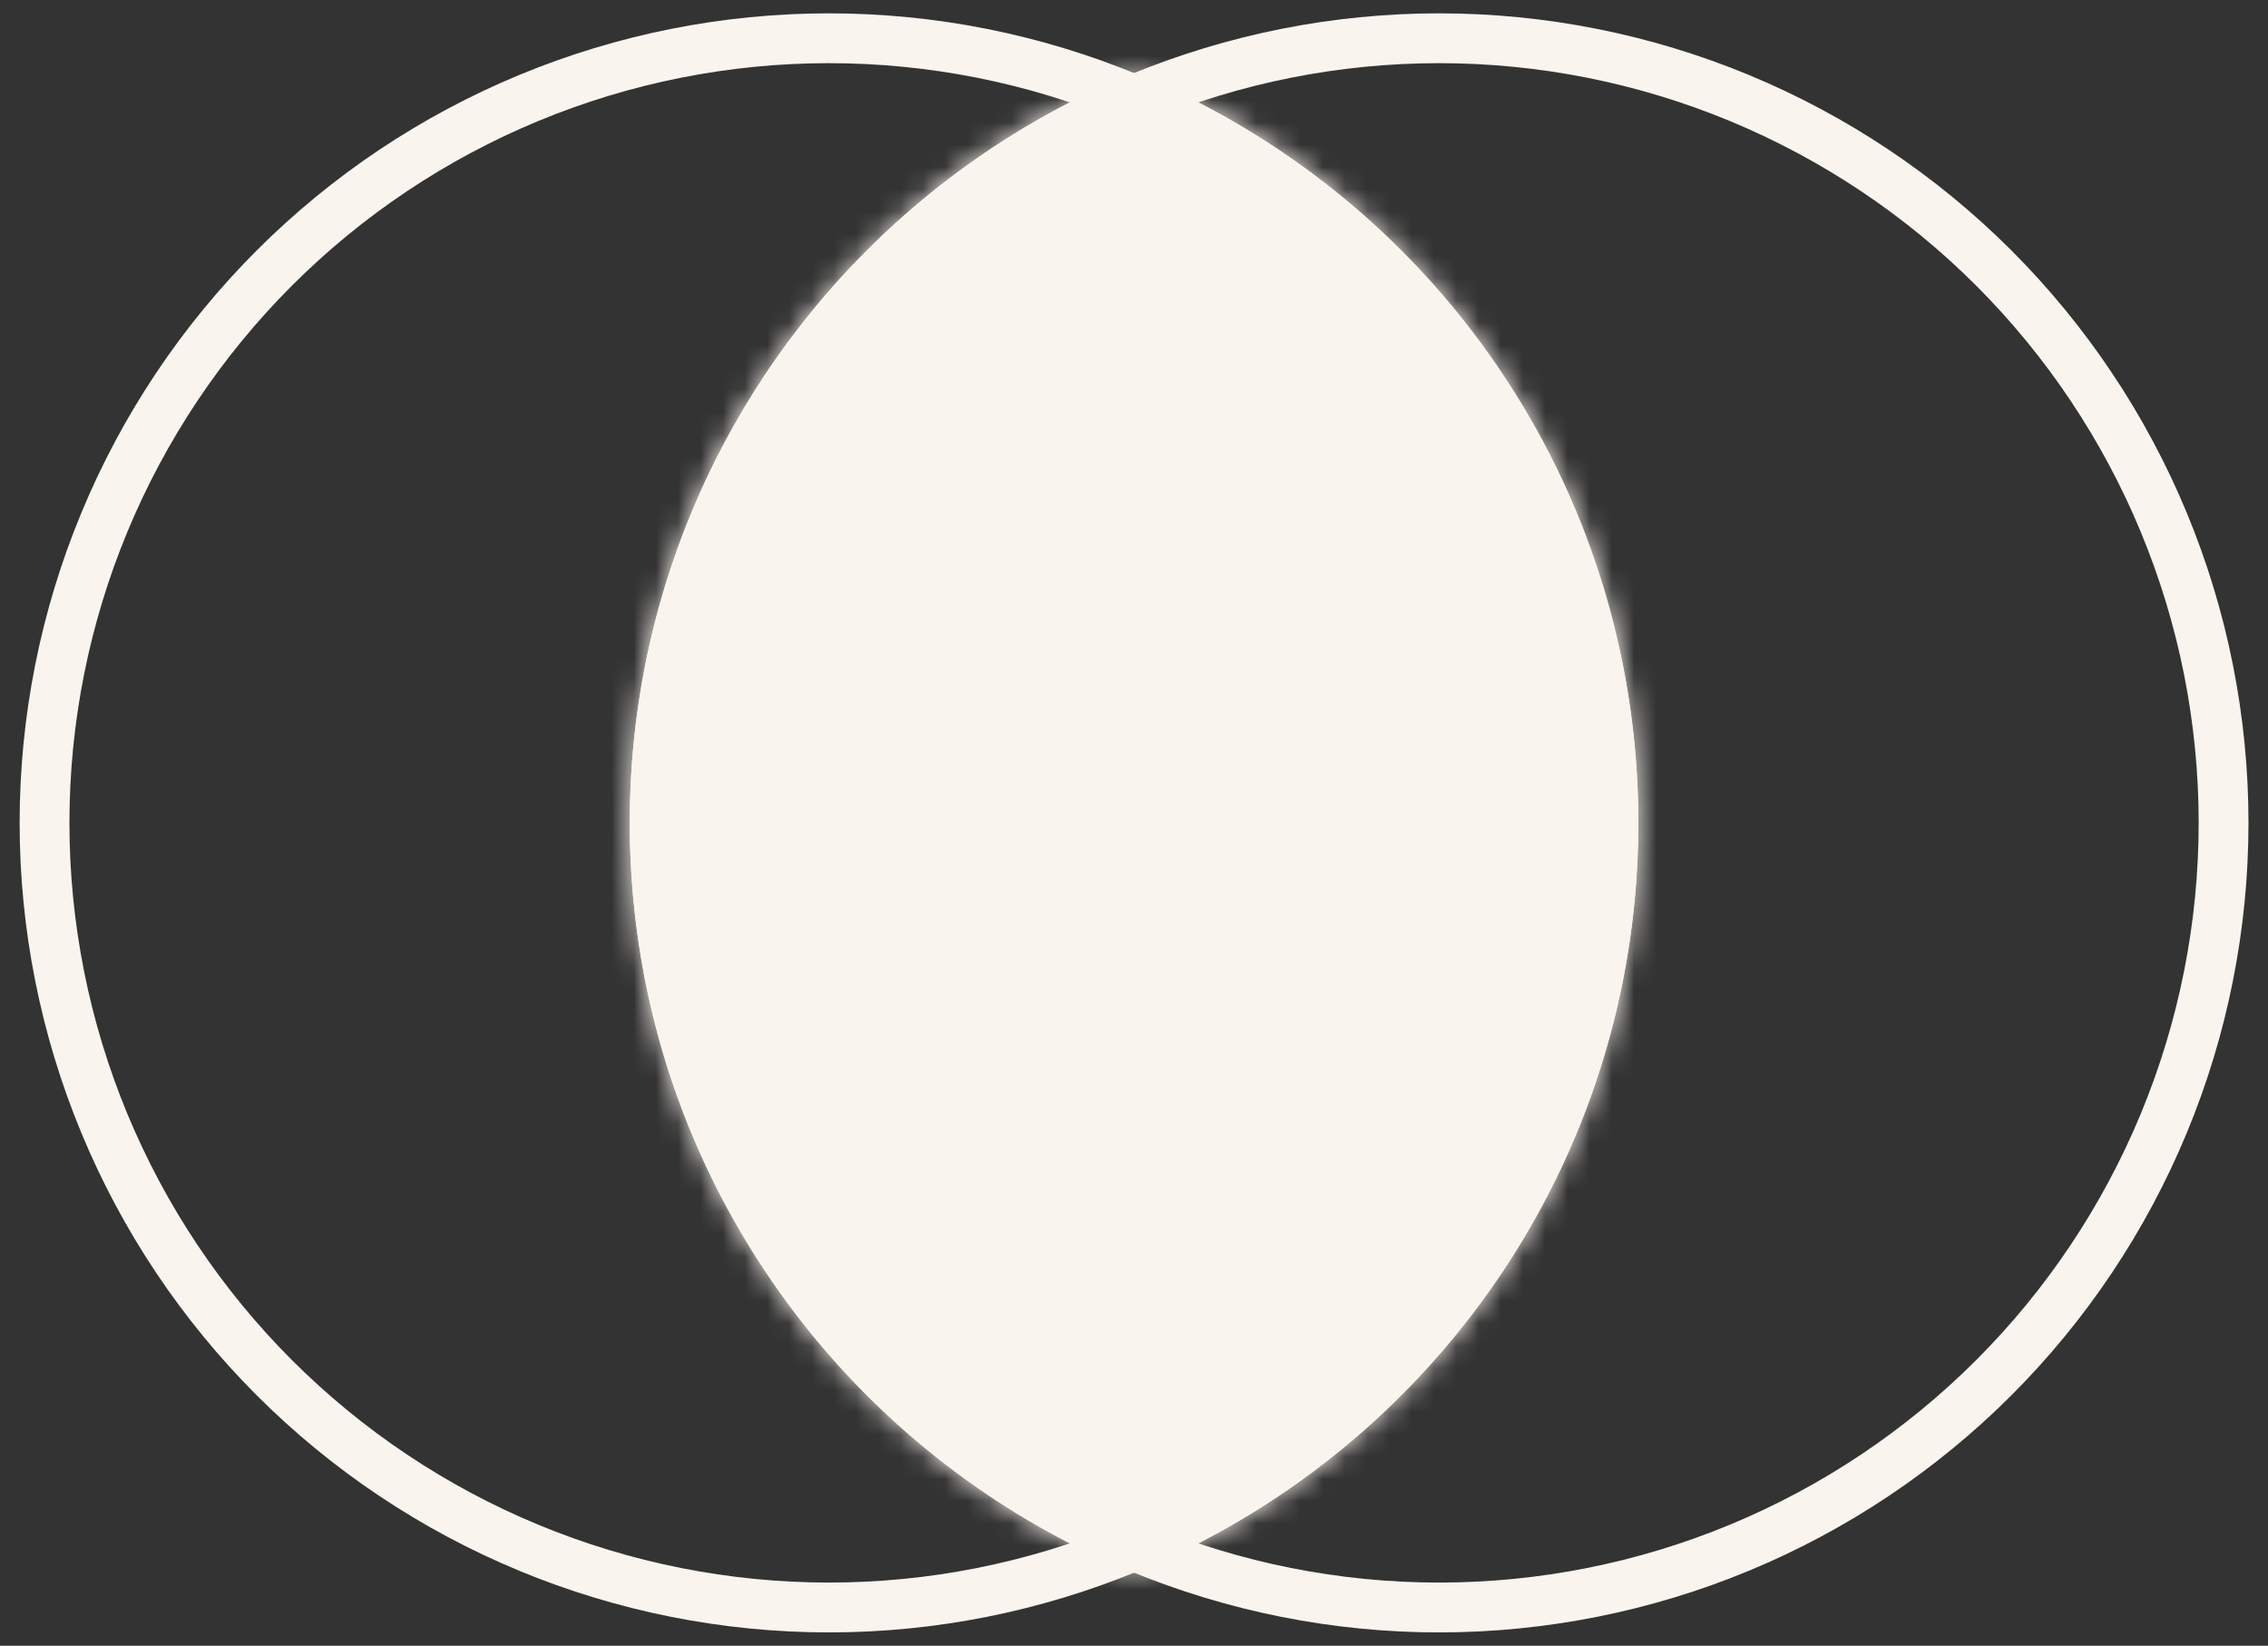
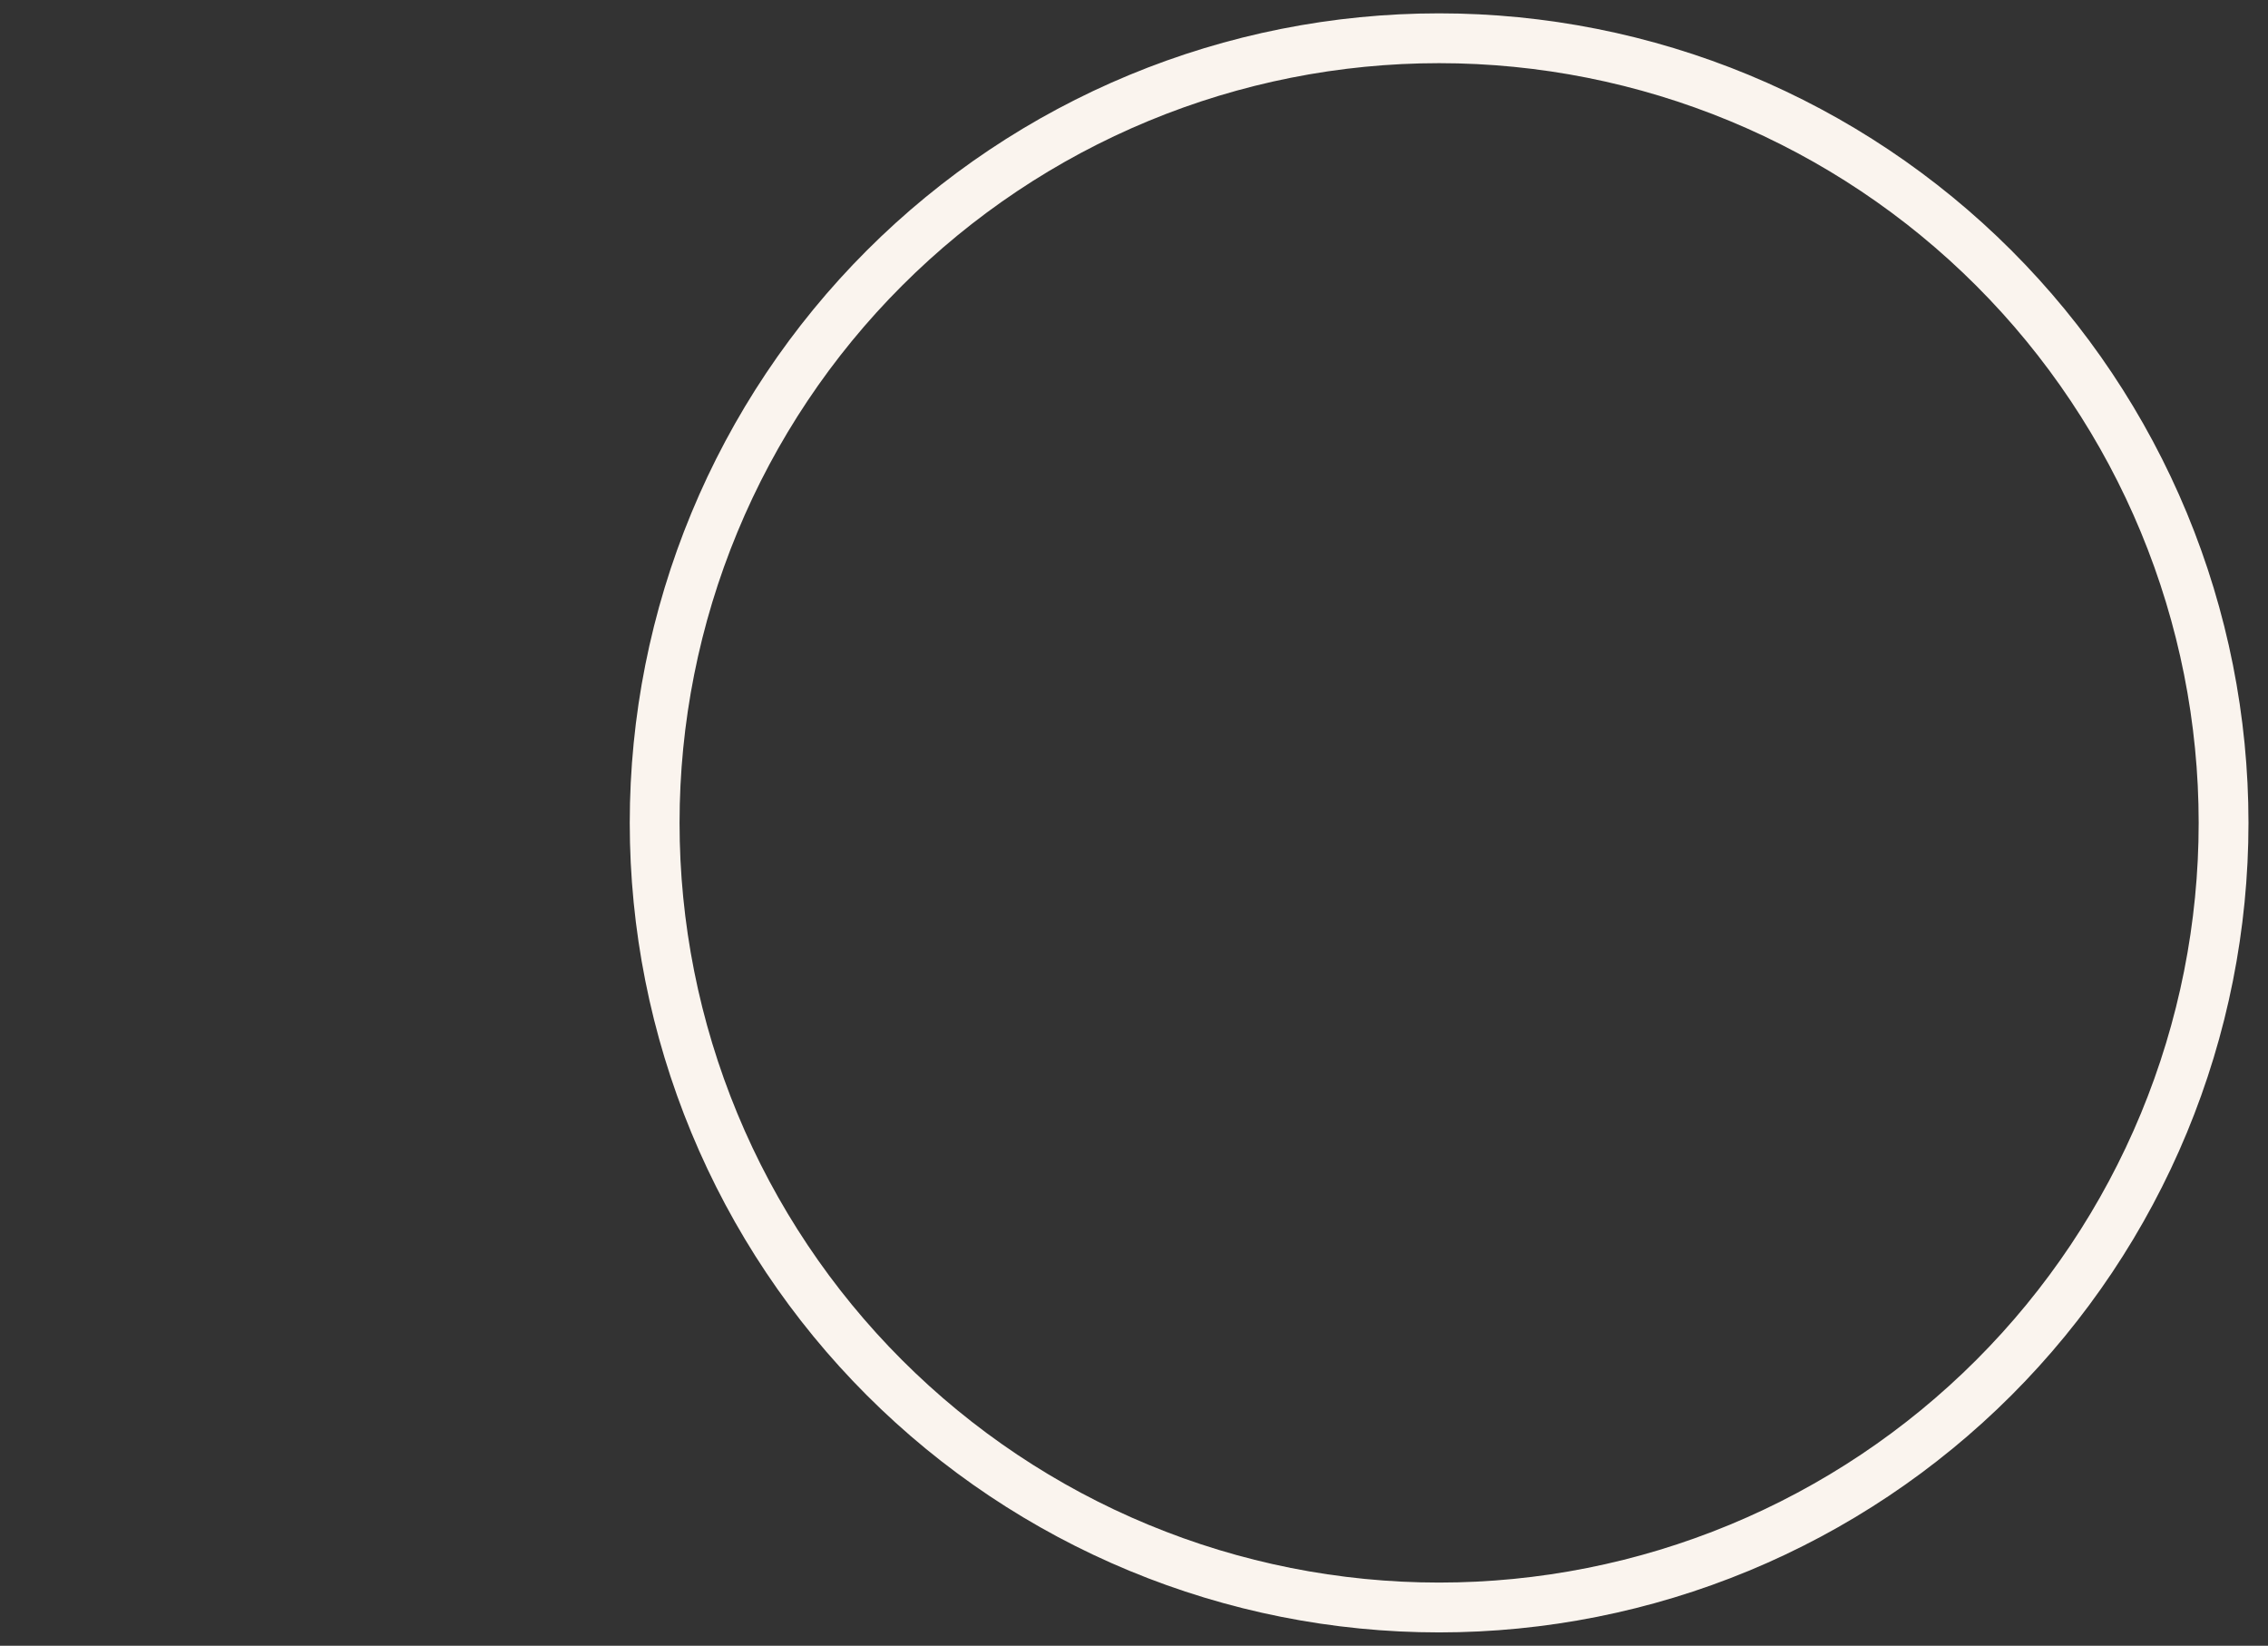
<svg xmlns="http://www.w3.org/2000/svg" width="102" height="74" viewBox="0 0 102 74" fill="none">
  <rect x="0" y="0" width="102" height="74" fill="#333333" stroke="none" />
  <mask id="path-1-inside-1_330_37068" fill="white">
-     <path fill-rule="evenodd" clip-rule="evenodd" d="M51.002 3.274C64.305 8.691 73.682 21.75 73.682 37C73.682 52.249 64.305 65.308 51.002 70.725C37.7 65.308 28.322 52.249 28.322 37C28.322 21.75 37.7 8.691 51.002 3.274Z" />
-   </mask>
-   <path fill-rule="evenodd" clip-rule="evenodd" d="M51.002 3.274C64.305 8.691 73.682 21.75 73.682 37C73.682 52.249 64.305 65.308 51.002 70.725C37.7 65.308 28.322 52.249 28.322 37C28.322 21.75 37.7 8.691 51.002 3.274Z" fill="#FAF4EE" />
+     </mask>
  <path d="M51.002 3.274L51.726 1.496L51.002 1.201L50.278 1.496L51.002 3.274ZM51.002 70.725L50.278 72.504L51.002 72.798L51.726 72.504L51.002 70.725ZM28.322 37L26.402 37L26.402 37L28.322 37ZM75.602 37C75.602 20.943 65.727 7.197 51.726 1.496L50.278 5.052C62.883 10.185 71.762 22.558 71.762 37H75.602ZM51.726 72.504C65.727 66.802 75.602 53.056 75.602 37H71.762C71.762 51.441 62.883 63.814 50.278 68.947L51.726 72.504ZM26.402 37C26.402 53.056 36.277 66.802 50.278 72.504L51.726 68.947C39.122 63.814 30.242 51.441 30.242 37L26.402 37ZM50.278 1.496C36.277 7.197 26.402 20.943 26.402 37L30.242 37C30.242 22.558 39.122 10.185 51.726 5.052L50.278 1.496Z" fill="#FAF4EE" mask="url(#path-1-inside-1_330_37068)" />
  <path fill-rule="evenodd" clip-rule="evenodd" d="M64.722 71.159C60.236 71.159 55.794 70.276 51.65 68.559C47.505 66.843 43.739 64.326 40.568 61.154C37.395 57.982 34.879 54.217 33.163 50.072C31.446 45.928 30.562 41.486 30.562 36.999C30.562 32.514 31.446 28.072 33.163 23.927C34.879 19.783 37.395 16.017 40.568 12.845C43.739 9.673 47.505 7.157 51.65 5.44C55.794 3.723 60.236 2.84 64.722 2.84C69.208 2.84 73.65 3.723 77.795 5.44C81.939 7.157 85.705 9.673 88.877 12.845C92.049 16.017 94.565 19.783 96.282 23.927C97.999 28.072 98.882 32.514 98.882 36.999C98.882 41.486 97.999 45.928 96.282 50.072C94.565 54.217 92.049 57.982 88.877 61.154C85.705 64.326 81.939 66.843 77.795 68.559C73.65 70.276 69.208 71.159 64.722 71.159ZM50.793 70.629C55.209 72.458 59.942 73.4 64.722 73.4C69.502 73.4 74.236 72.458 78.652 70.629C83.068 68.799 87.081 66.118 90.461 62.738C93.841 59.358 96.522 55.346 98.352 50.929C100.181 46.513 101.122 41.78 101.122 36.999C101.122 32.219 100.181 27.486 98.352 23.07C96.522 18.654 93.841 14.641 90.461 11.261C87.081 7.881 83.068 5.2 78.652 3.37C74.236 1.541 69.502 0.6 64.722 0.6C59.942 0.6 55.209 1.541 50.793 3.37C46.376 5.2 42.364 7.881 38.984 11.261C35.603 14.641 32.922 18.654 31.093 23.07C29.264 27.486 28.322 32.219 28.322 36.999C28.322 41.78 29.264 46.513 31.093 50.929C32.922 55.346 35.603 59.358 38.984 62.738C42.364 66.118 46.376 68.799 50.793 70.629Z" fill="#FAF4EE" />
-   <path fill-rule="evenodd" clip-rule="evenodd" d="M37.283 71.159C32.797 71.159 28.355 70.276 24.21 68.559C20.066 66.843 16.3 64.326 13.128 61.154C9.956 57.982 7.44 54.217 5.723 50.072C4.006 45.928 3.123 41.486 3.123 36.999C3.123 32.514 4.006 28.072 5.723 23.927C7.44 19.783 9.956 16.017 13.128 12.845C16.3 9.673 20.066 7.157 24.21 5.44C28.355 3.723 32.797 2.84 37.283 2.84C41.769 2.84 46.211 3.723 50.355 5.44C54.5 7.157 58.266 9.673 61.438 12.845C64.61 16.017 67.126 19.783 68.843 23.927C70.559 28.072 71.443 32.514 71.443 36.999C71.443 41.486 70.559 45.928 68.843 50.072C67.126 54.217 64.61 57.982 61.438 61.154C58.266 64.326 54.5 66.843 50.355 68.559C46.211 70.276 41.769 71.159 37.283 71.159ZM23.353 70.629C27.769 72.458 32.503 73.4 37.283 73.4C42.063 73.4 46.796 72.458 51.212 70.629C55.629 68.799 59.641 66.118 63.022 62.738C66.401 59.358 69.083 55.346 70.912 50.929C72.741 46.513 73.683 41.78 73.683 36.999C73.683 32.219 72.741 27.486 70.912 23.07C69.083 18.654 66.401 14.641 63.022 11.261C59.641 7.881 55.629 5.2 51.212 3.37C46.796 1.541 42.063 0.6 37.283 0.6C32.503 0.6 27.769 1.541 23.353 3.37C18.937 5.2 14.924 7.881 11.544 11.261C8.164 14.641 5.483 18.654 3.654 23.07C1.824 27.486 0.883 32.219 0.883 36.999C0.883 41.78 1.824 46.513 3.654 50.929C5.483 55.346 8.164 59.358 11.544 62.738C14.924 66.118 18.937 68.799 23.353 70.629Z" fill="#FAF4EE" />
</svg>